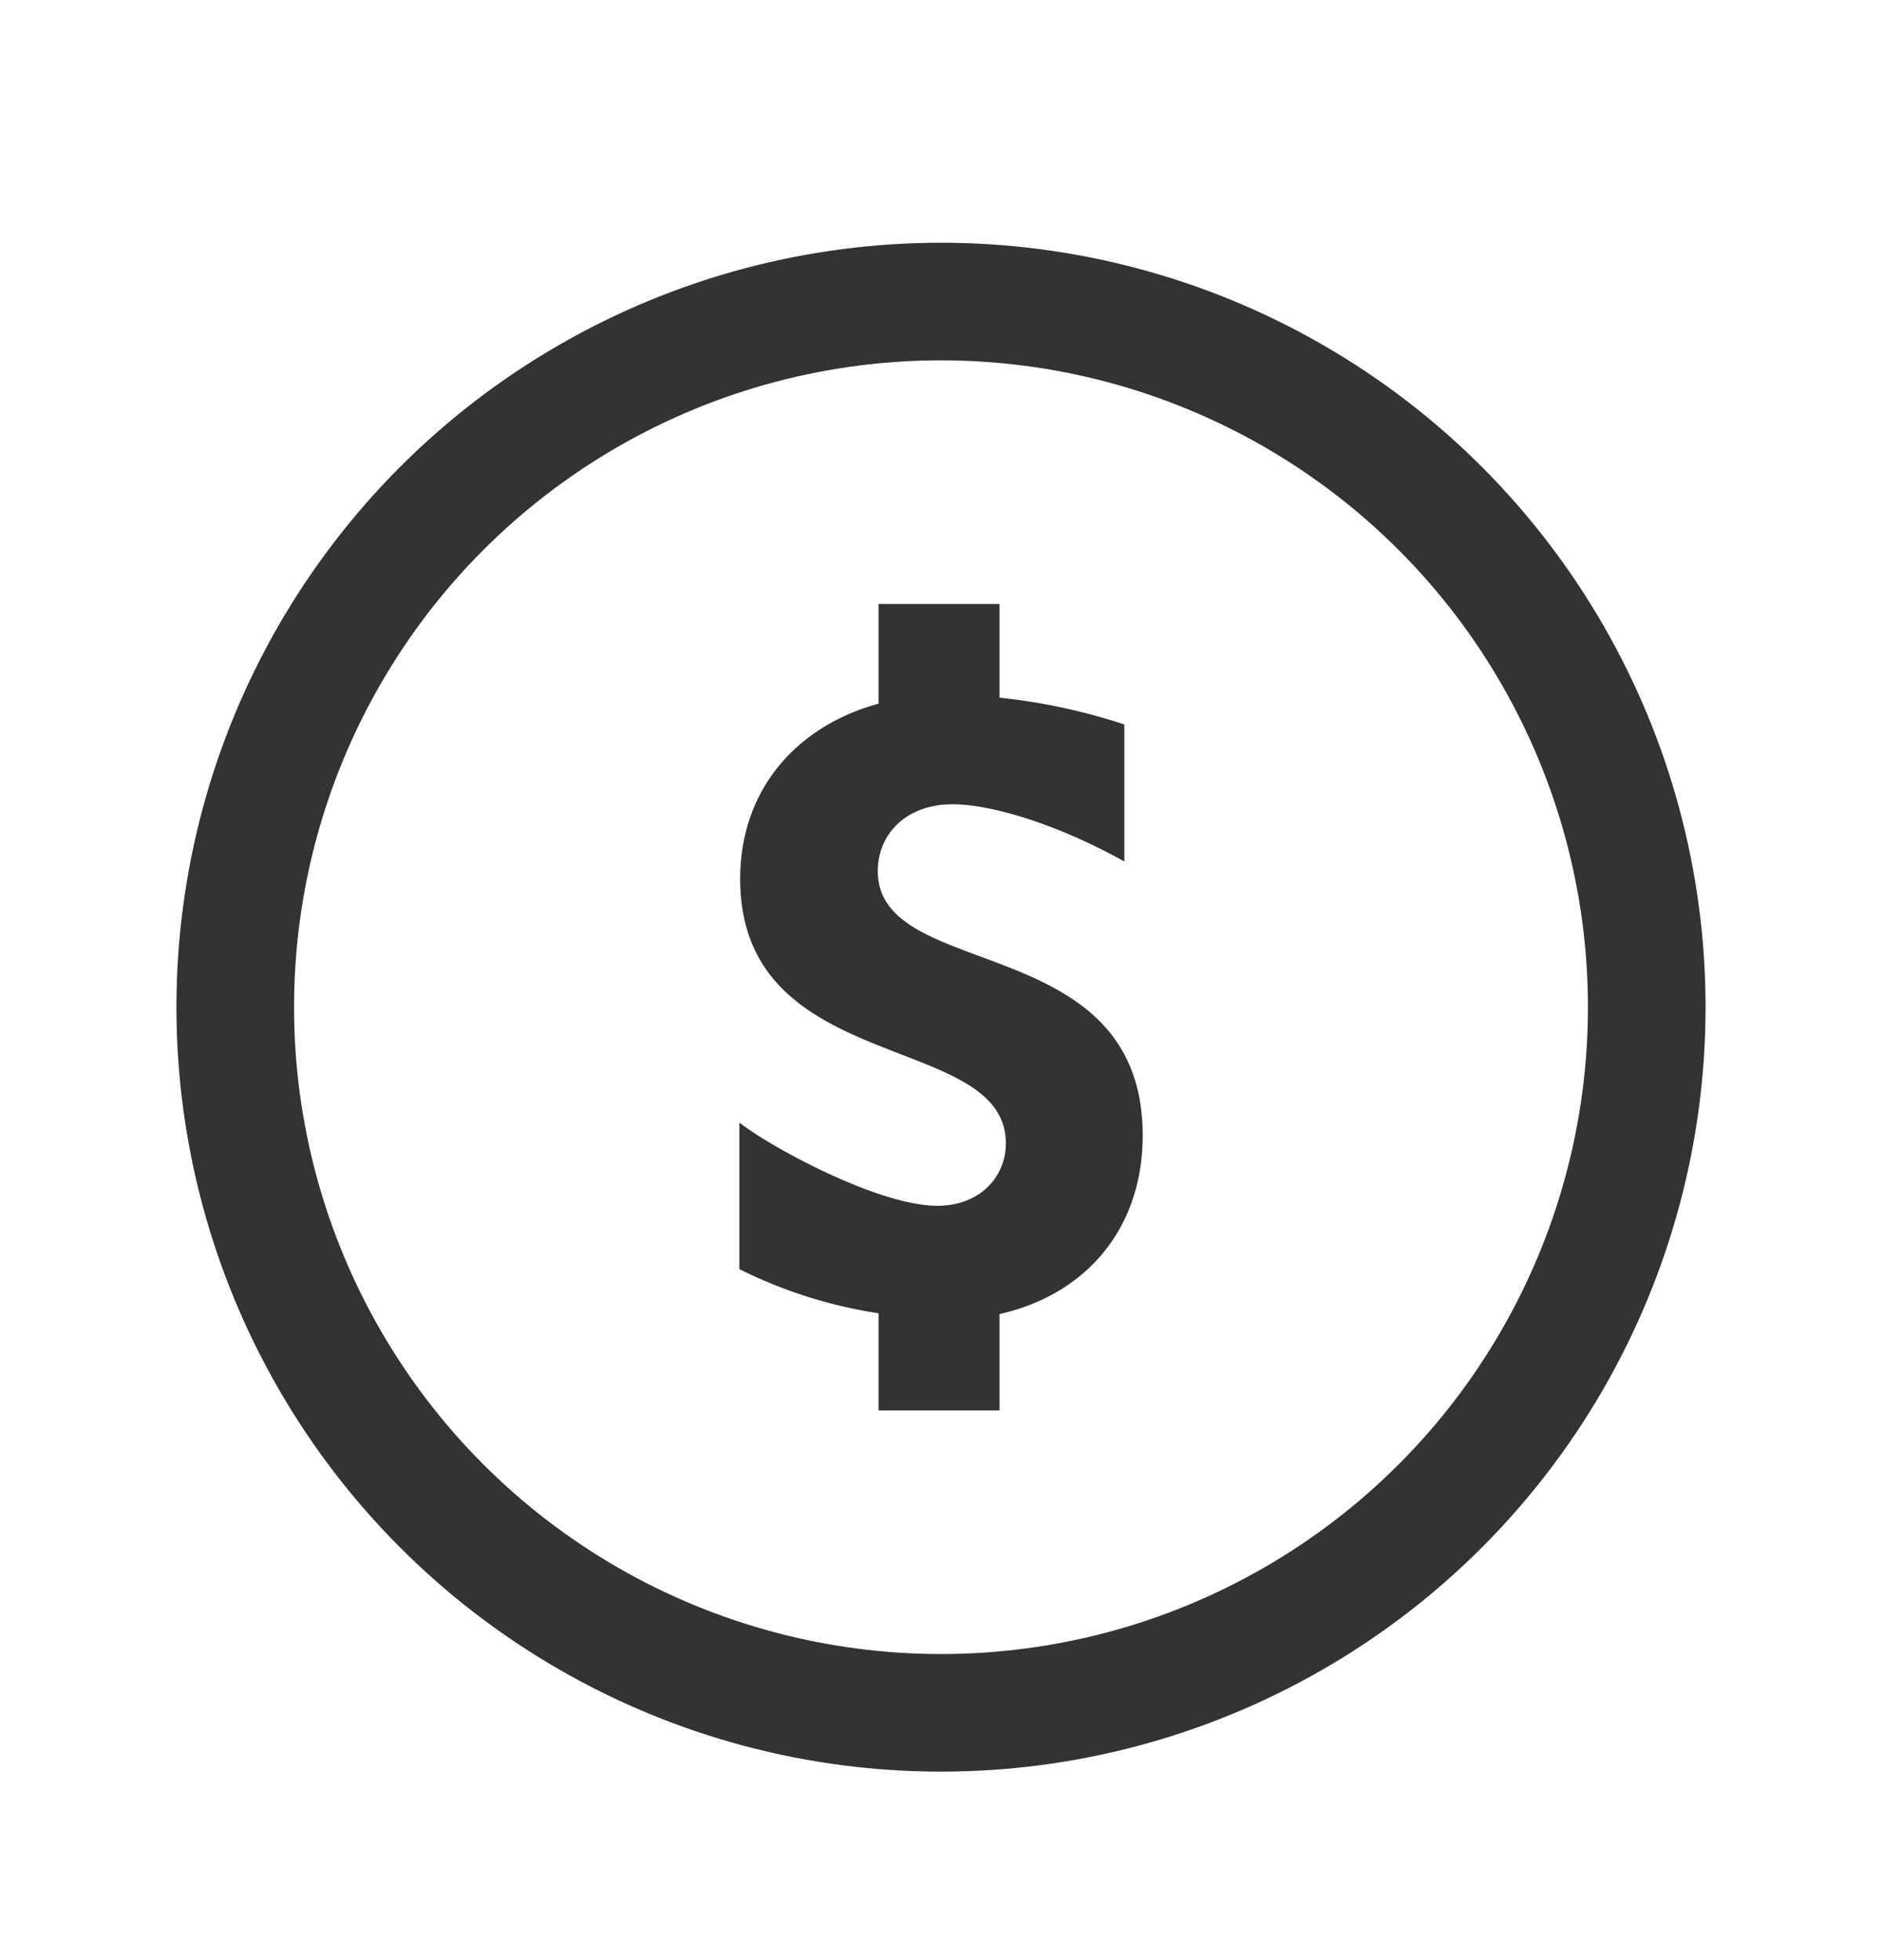
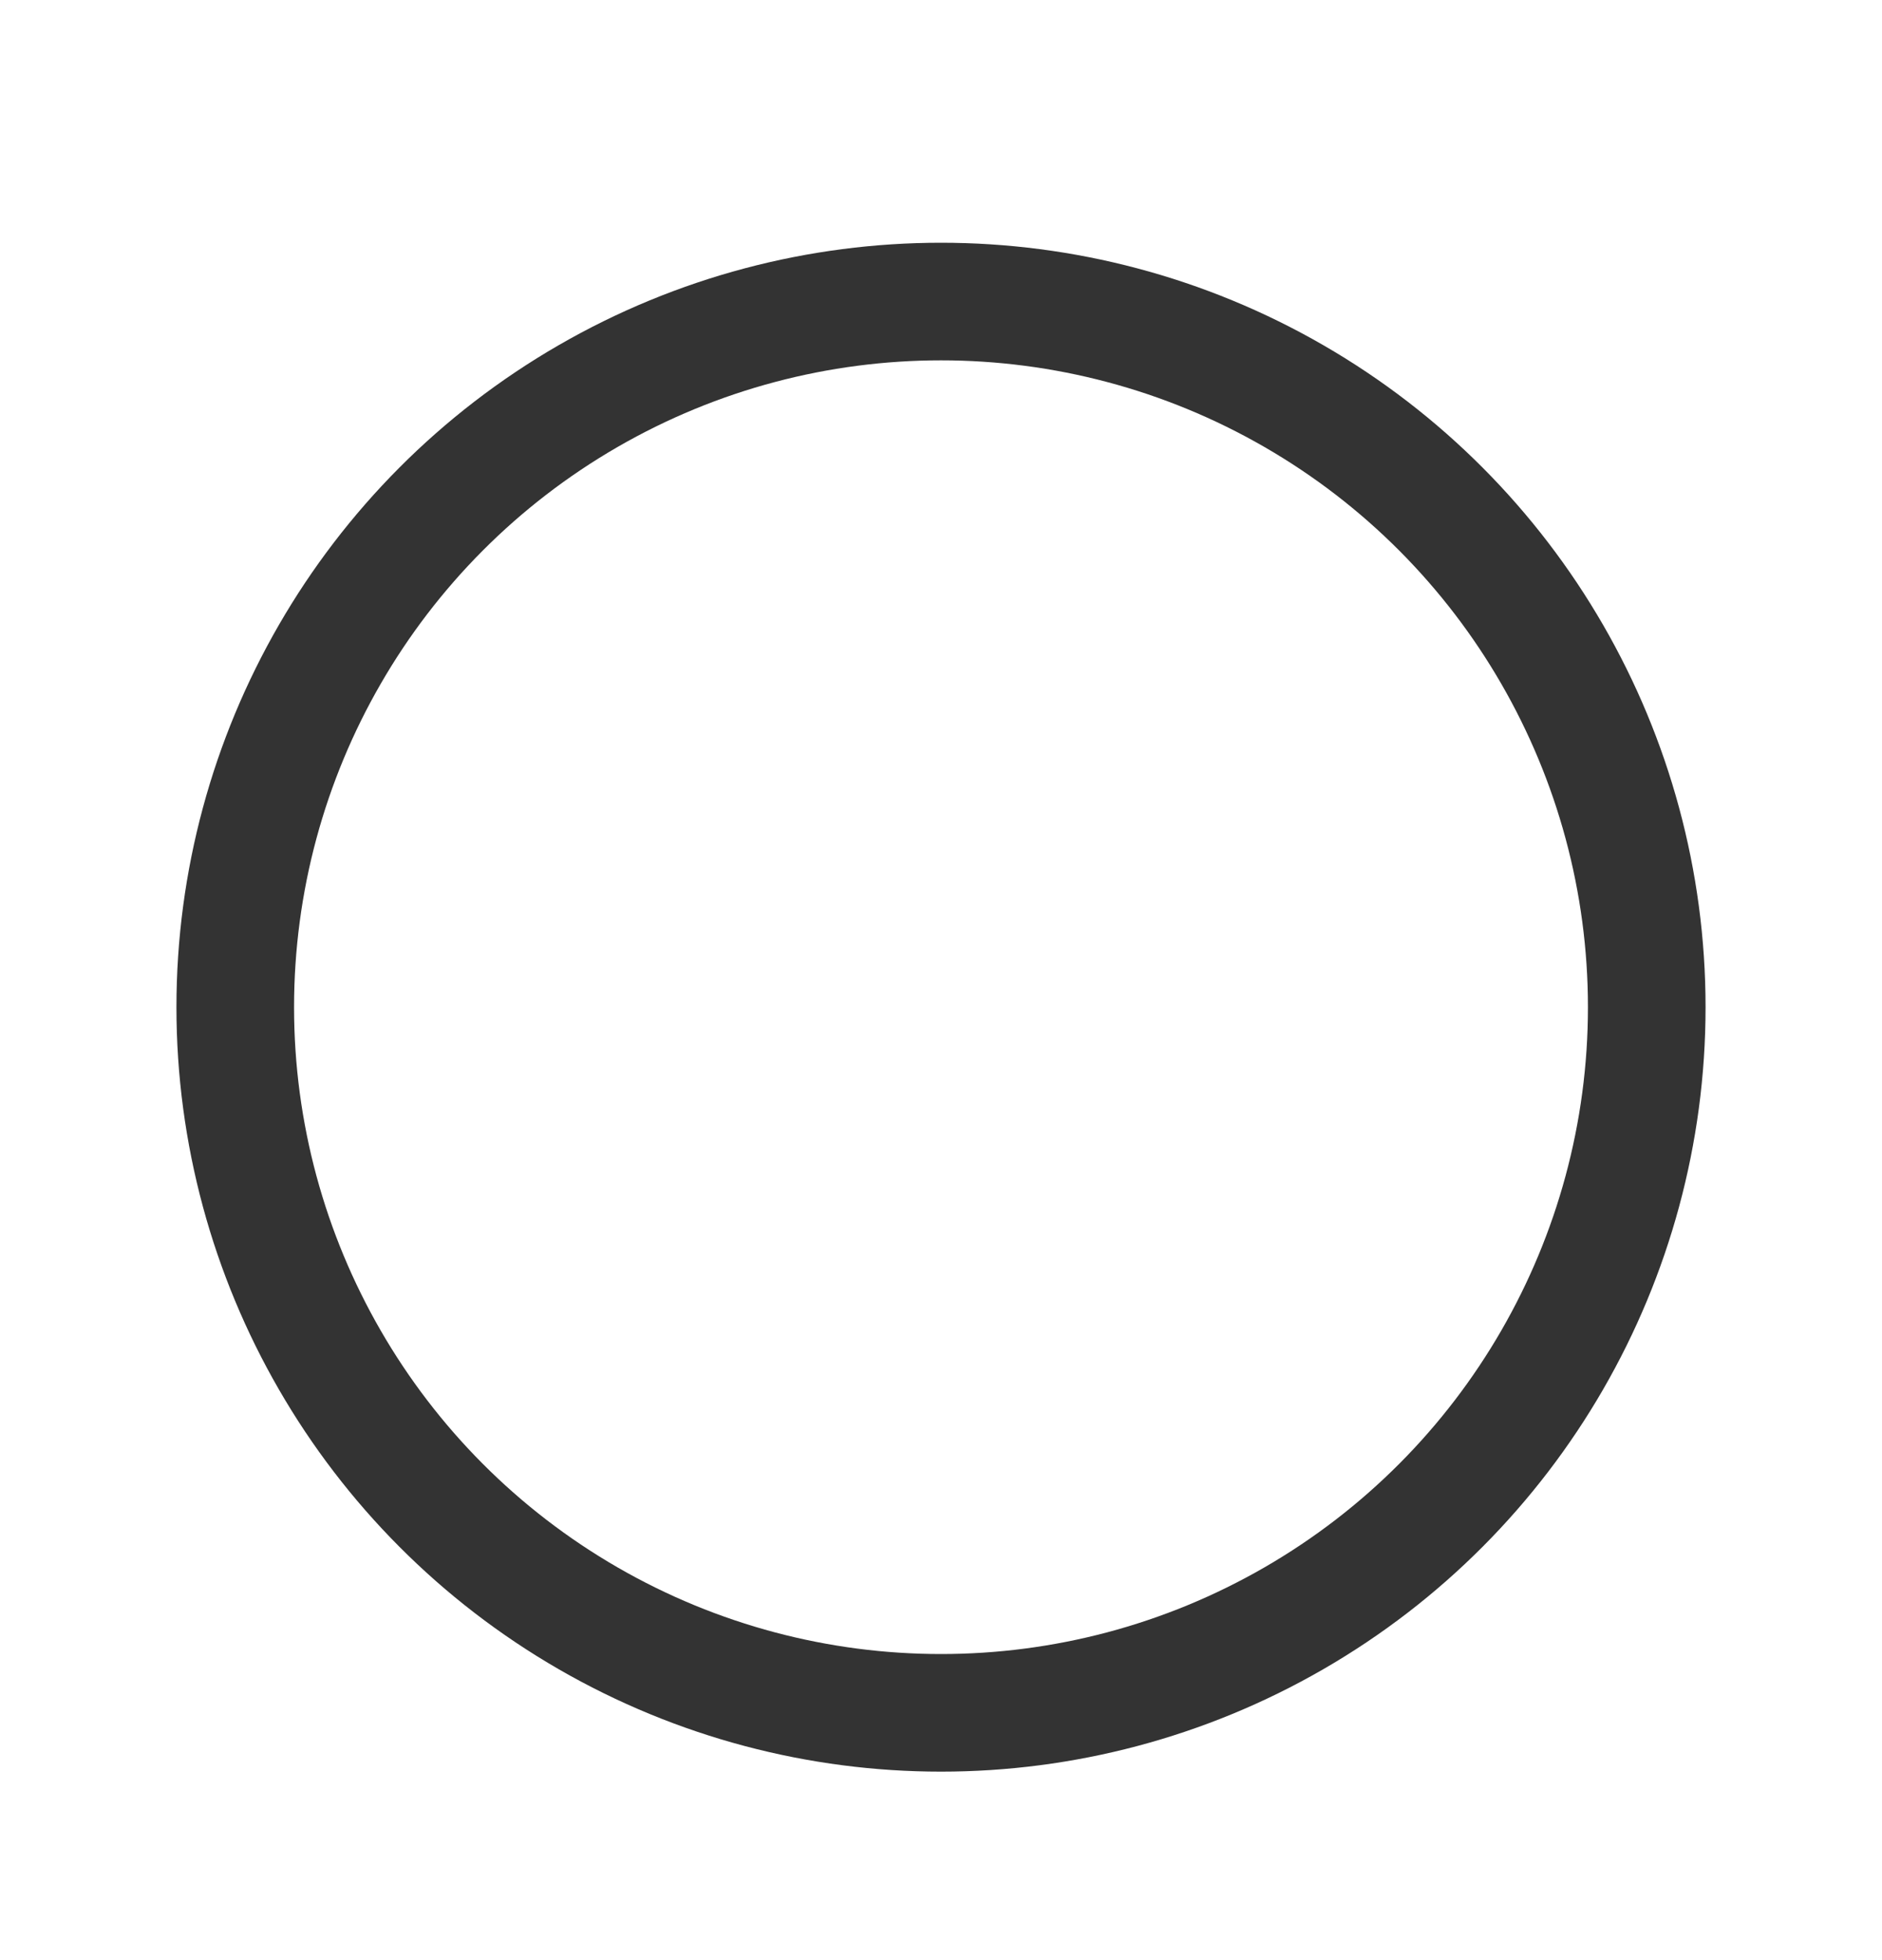
<svg xmlns="http://www.w3.org/2000/svg" width="24" height="25" viewBox="0 0 24 25" fill="none">
  <circle cx="12" cy="12.846" r="9" stroke="#333" stroke-width="1.5" stroke-linecap="round" stroke-linejoin="round" />
-   <path d="M14.572 14.483c0-2.632-3.378-1.947-3.378-3.373 0-.465.355-.852.953-.852.507 0 1.36.265 2.191.73V9.24a7.603 7.603 0 0 0-1.592-.342V7.703h-1.542v1.272c-1.055.288-1.765 1.106-1.765 2.234 0 2.533 3.388 1.936 3.388 3.373 0 .432-.335.797-.873.797-.76 0-2.15-.763-2.525-1.062v1.87a5.985 5.985 0 0 0 1.775.563v1.239h1.542V16.76c1.085-.243 1.826-1.073 1.826-2.278z" fill="#333" />
</svg>